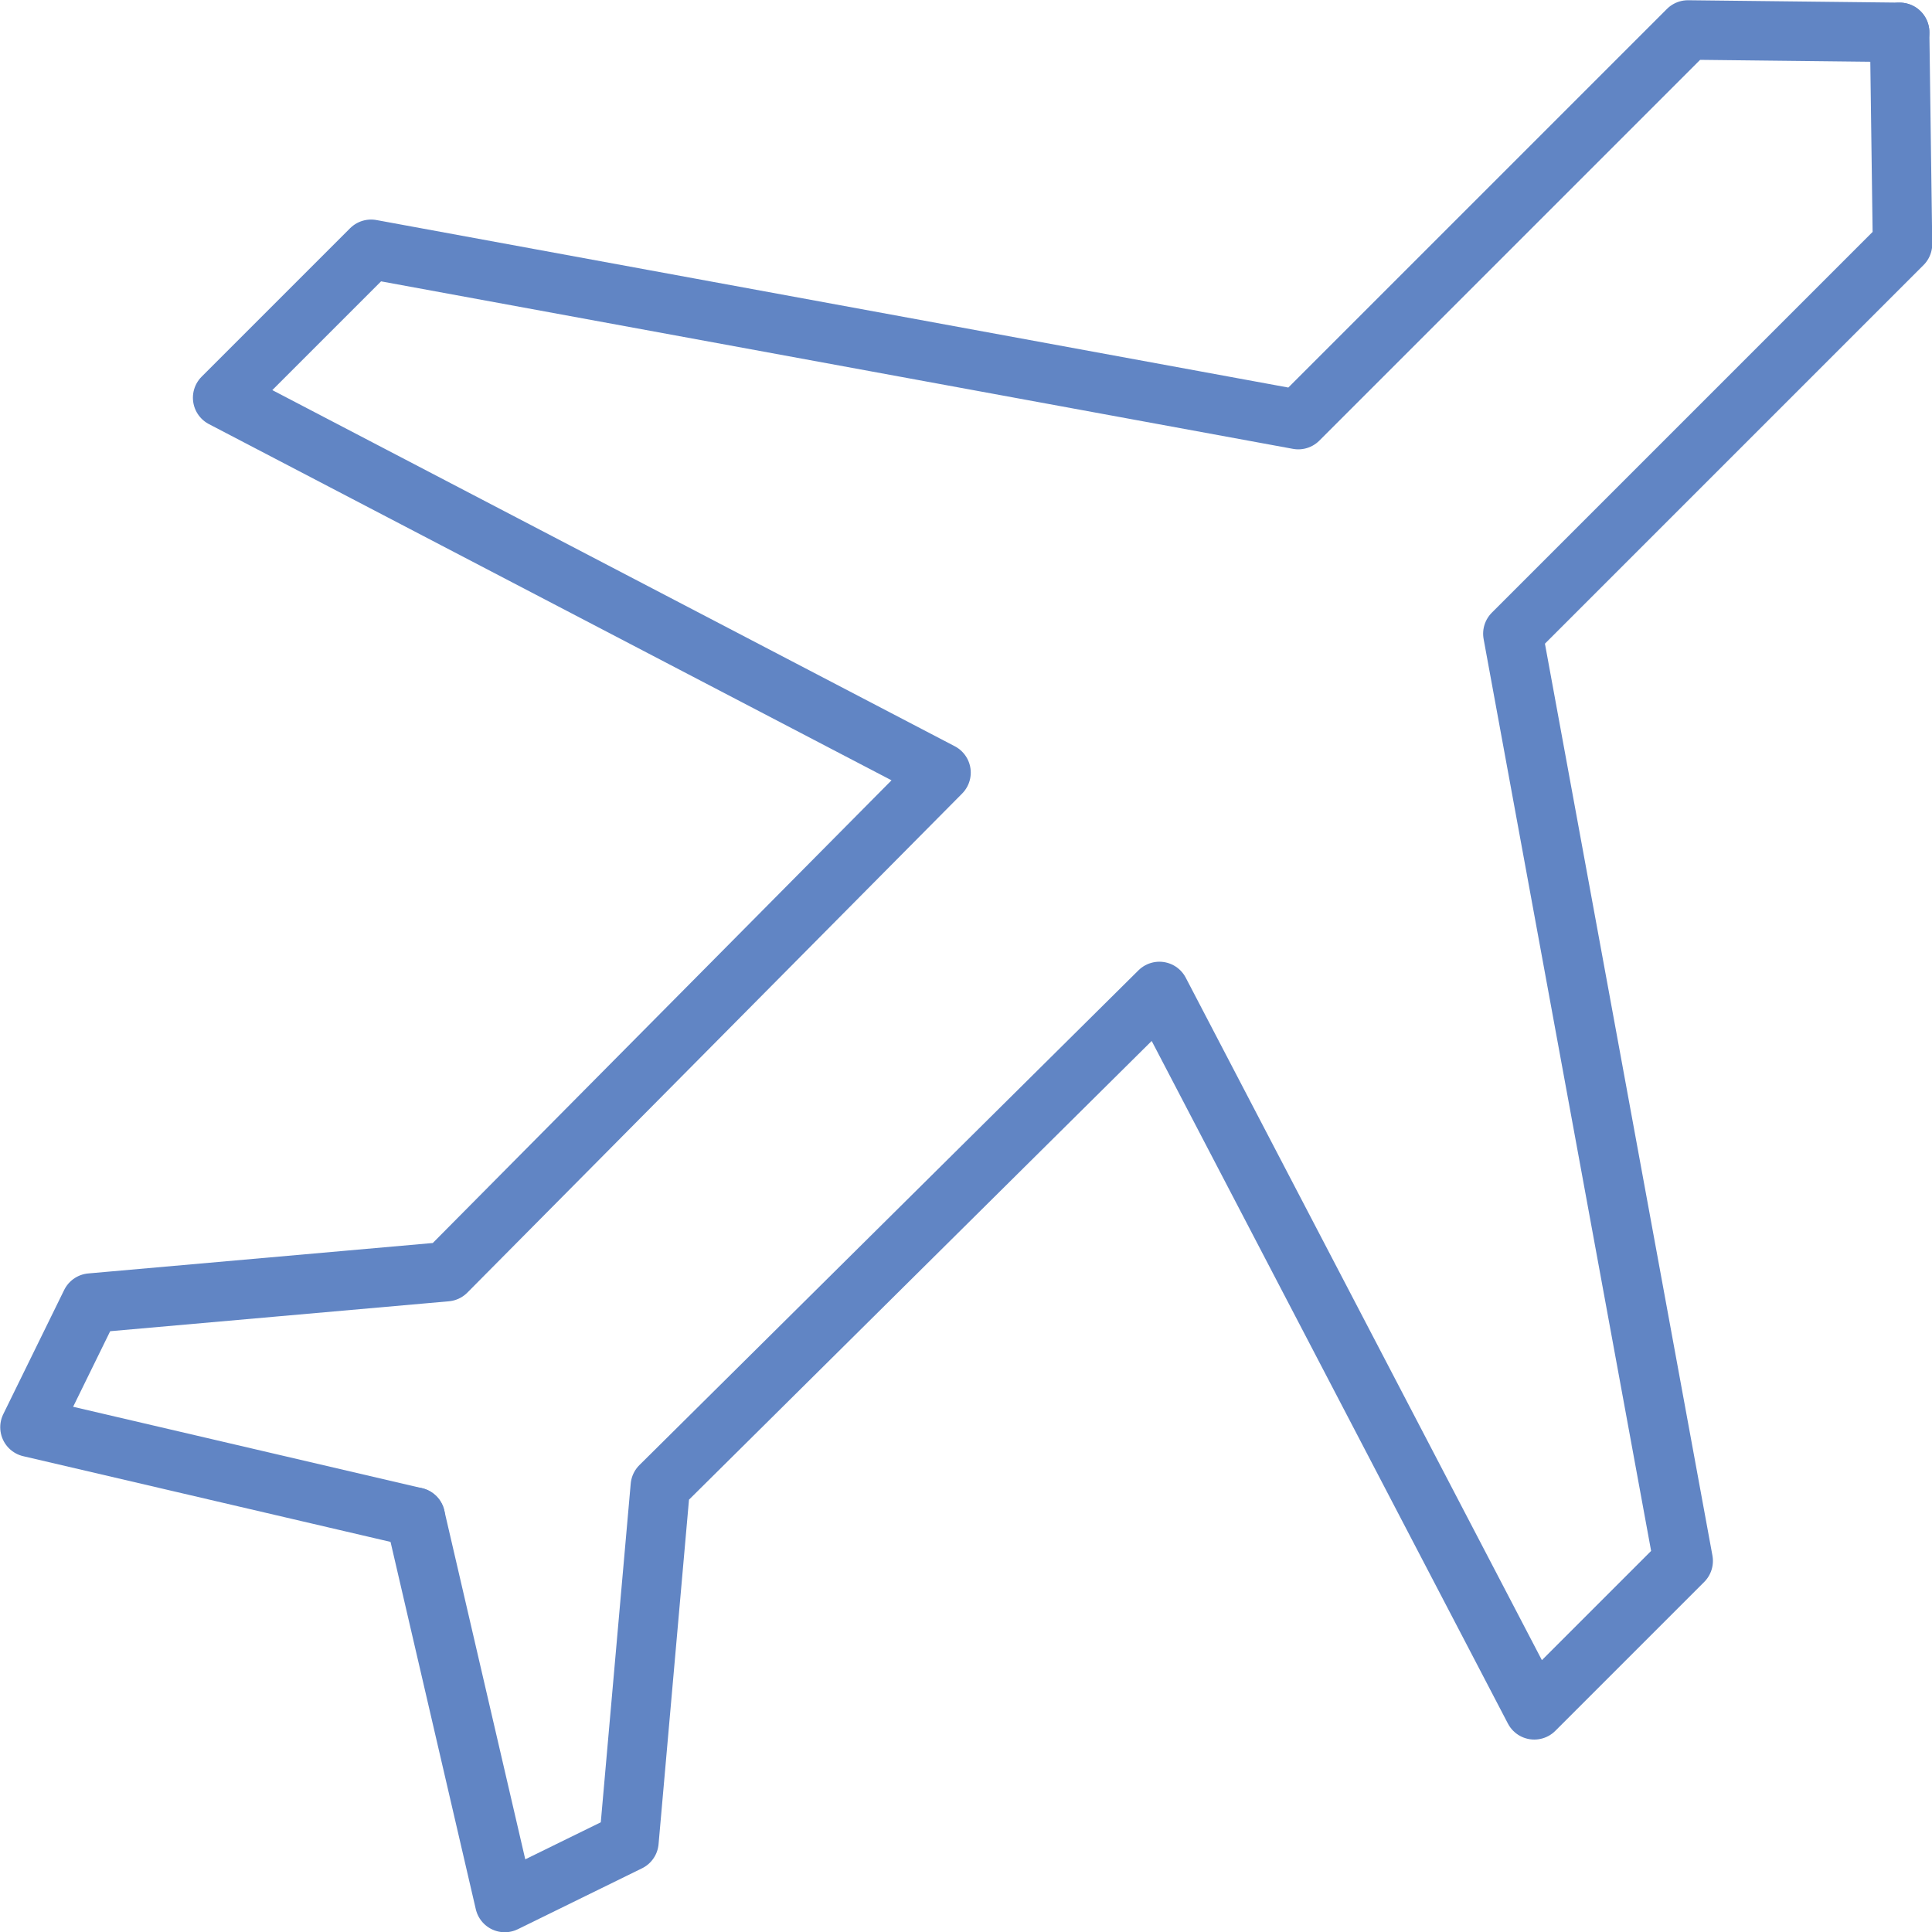
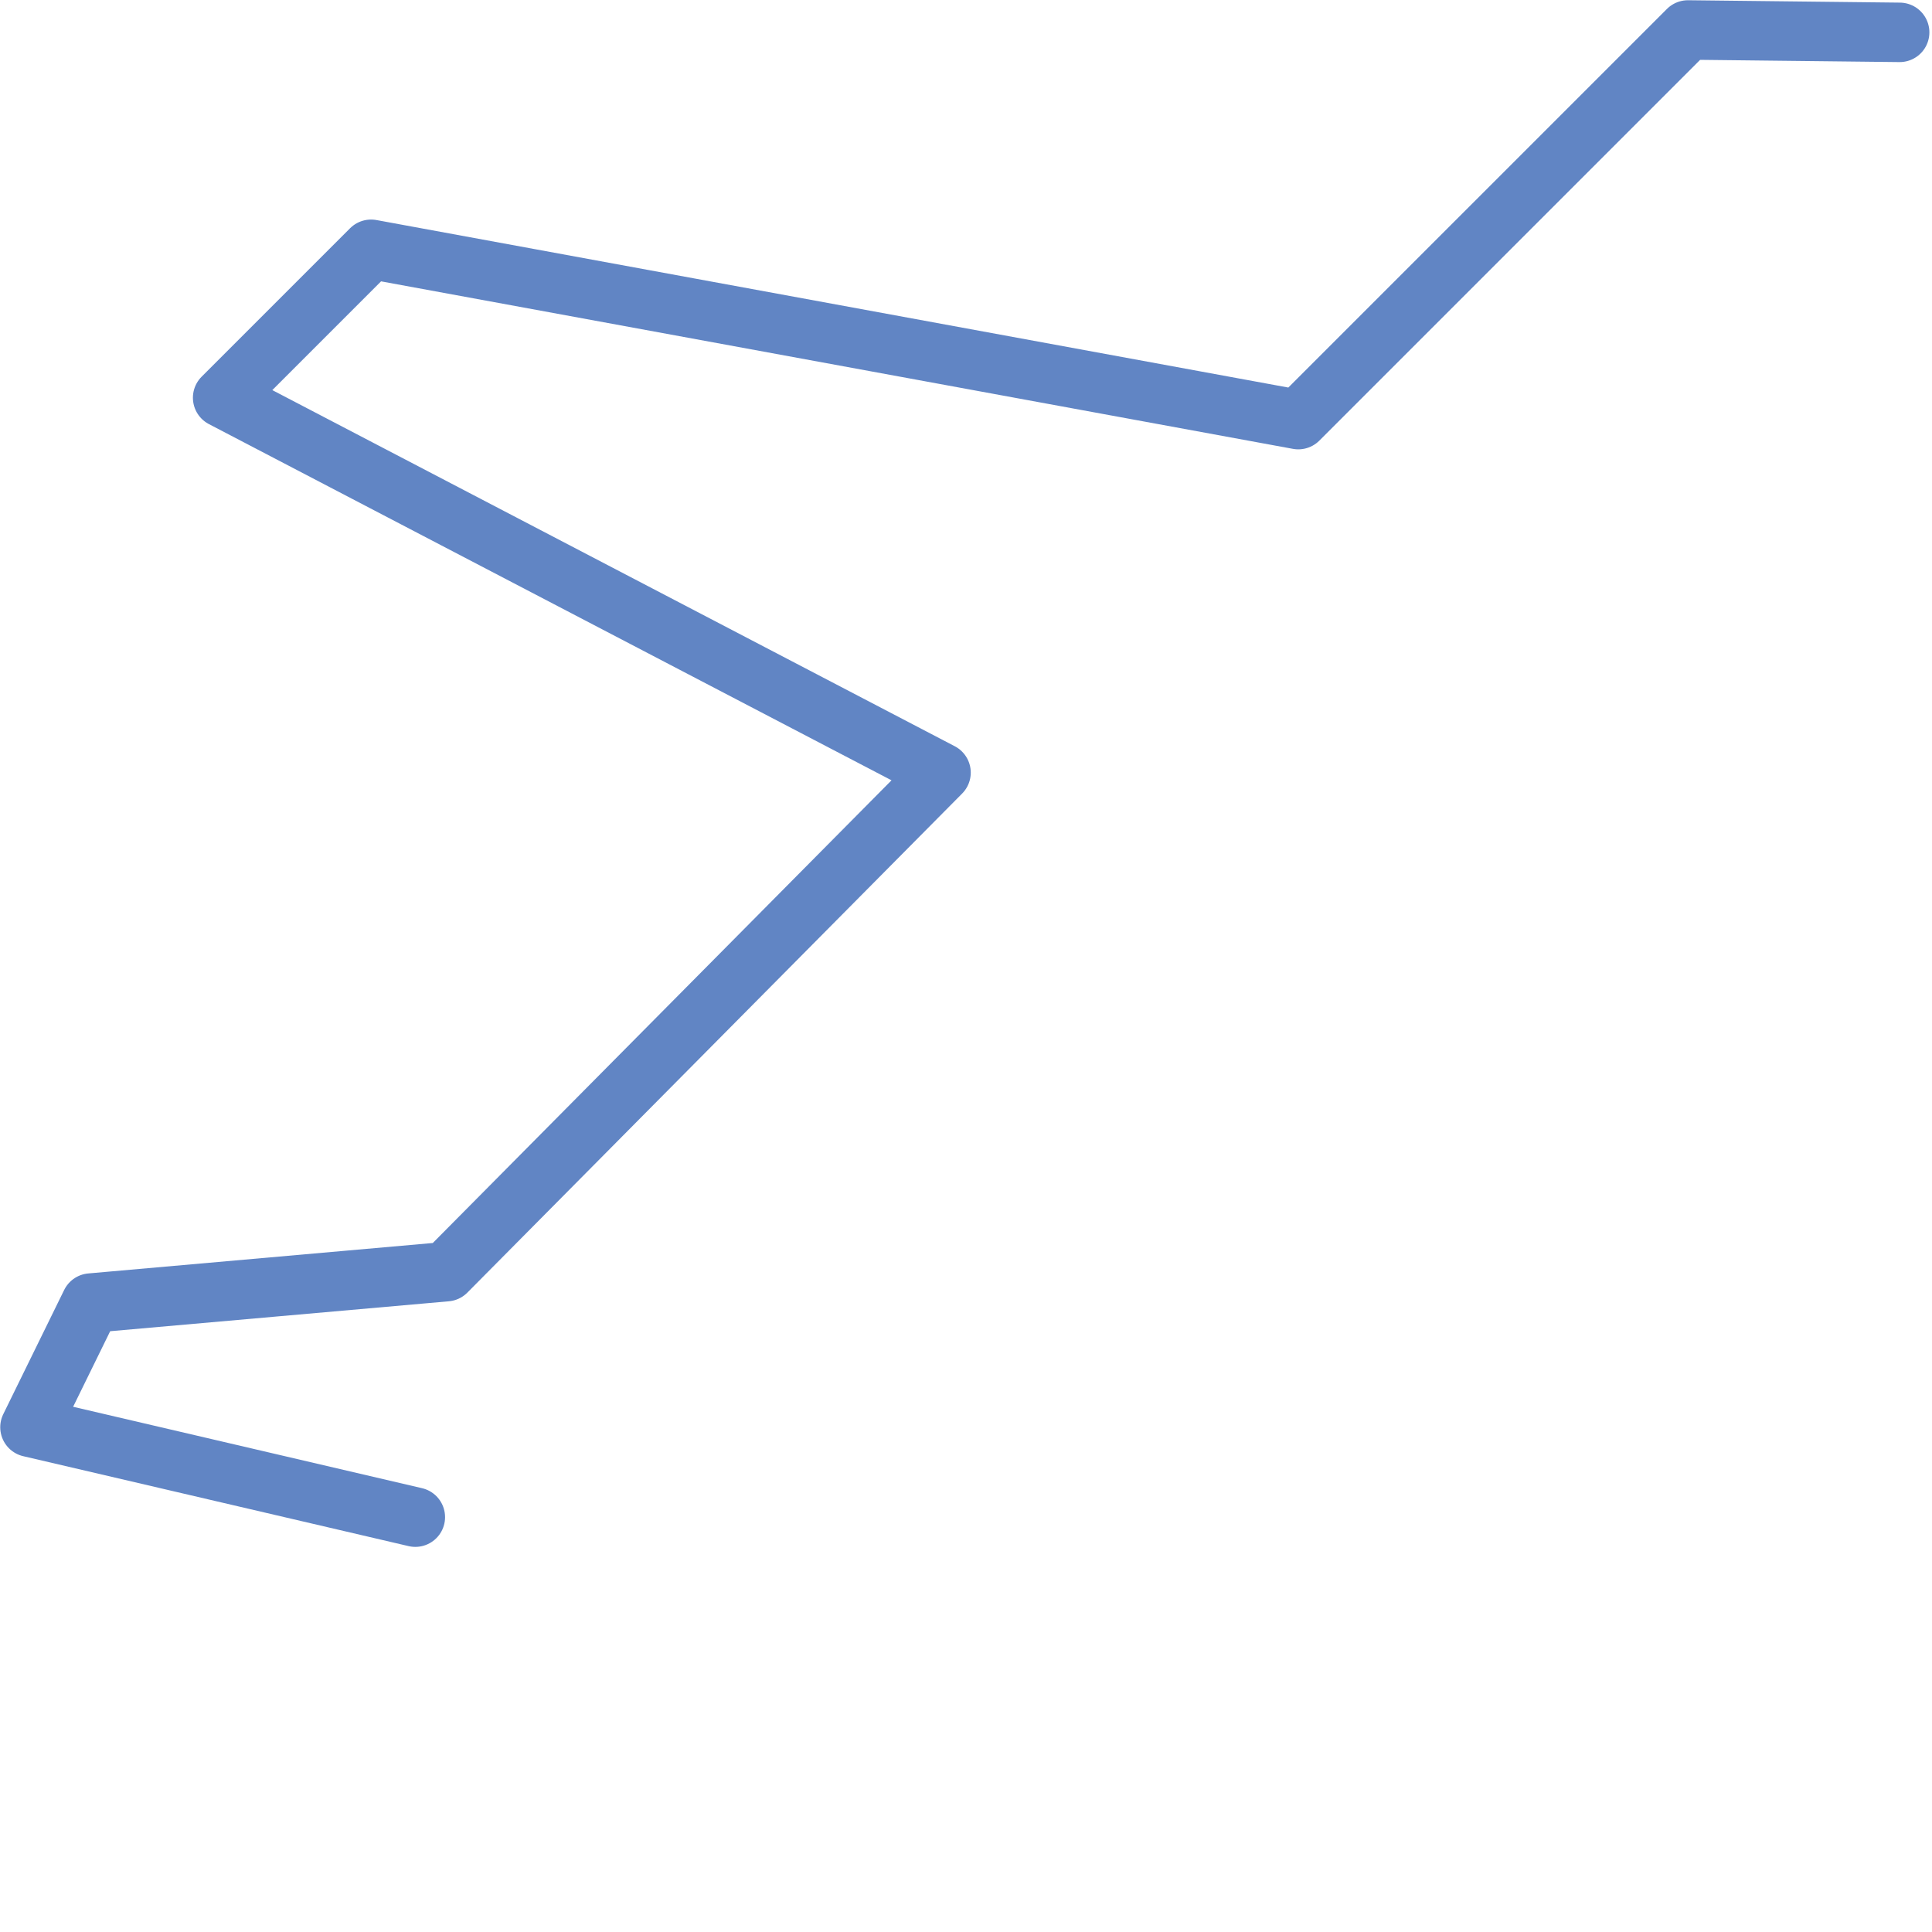
<svg xmlns="http://www.w3.org/2000/svg" id="timeoff" viewBox="0 0 40.61 40.61">
  <defs>
    <style>.cls-1{fill:none;stroke:#6185c4;stroke-linecap:round;stroke-linejoin:round;stroke-width:1.25px;}</style>
  </defs>
  <title>plane_icon</title>
-   <polyline class="cls-1" points="39.93 0.68 39.99 5.13 31.8 13.32 35.38 32.81 32.25 35.94 24.37 20.84 13.88 31.24 13.22 38.71 10.61 39.99 8.73 31.89" />
  <polyline class="cls-1" points="39.93 0.68 35.48 0.63 27.29 8.82 7.8 5.24 4.68 8.36 19.78 16.24 9.38 26.73 1.91 27.39 0.63 30 8.73 31.89" />
</svg>